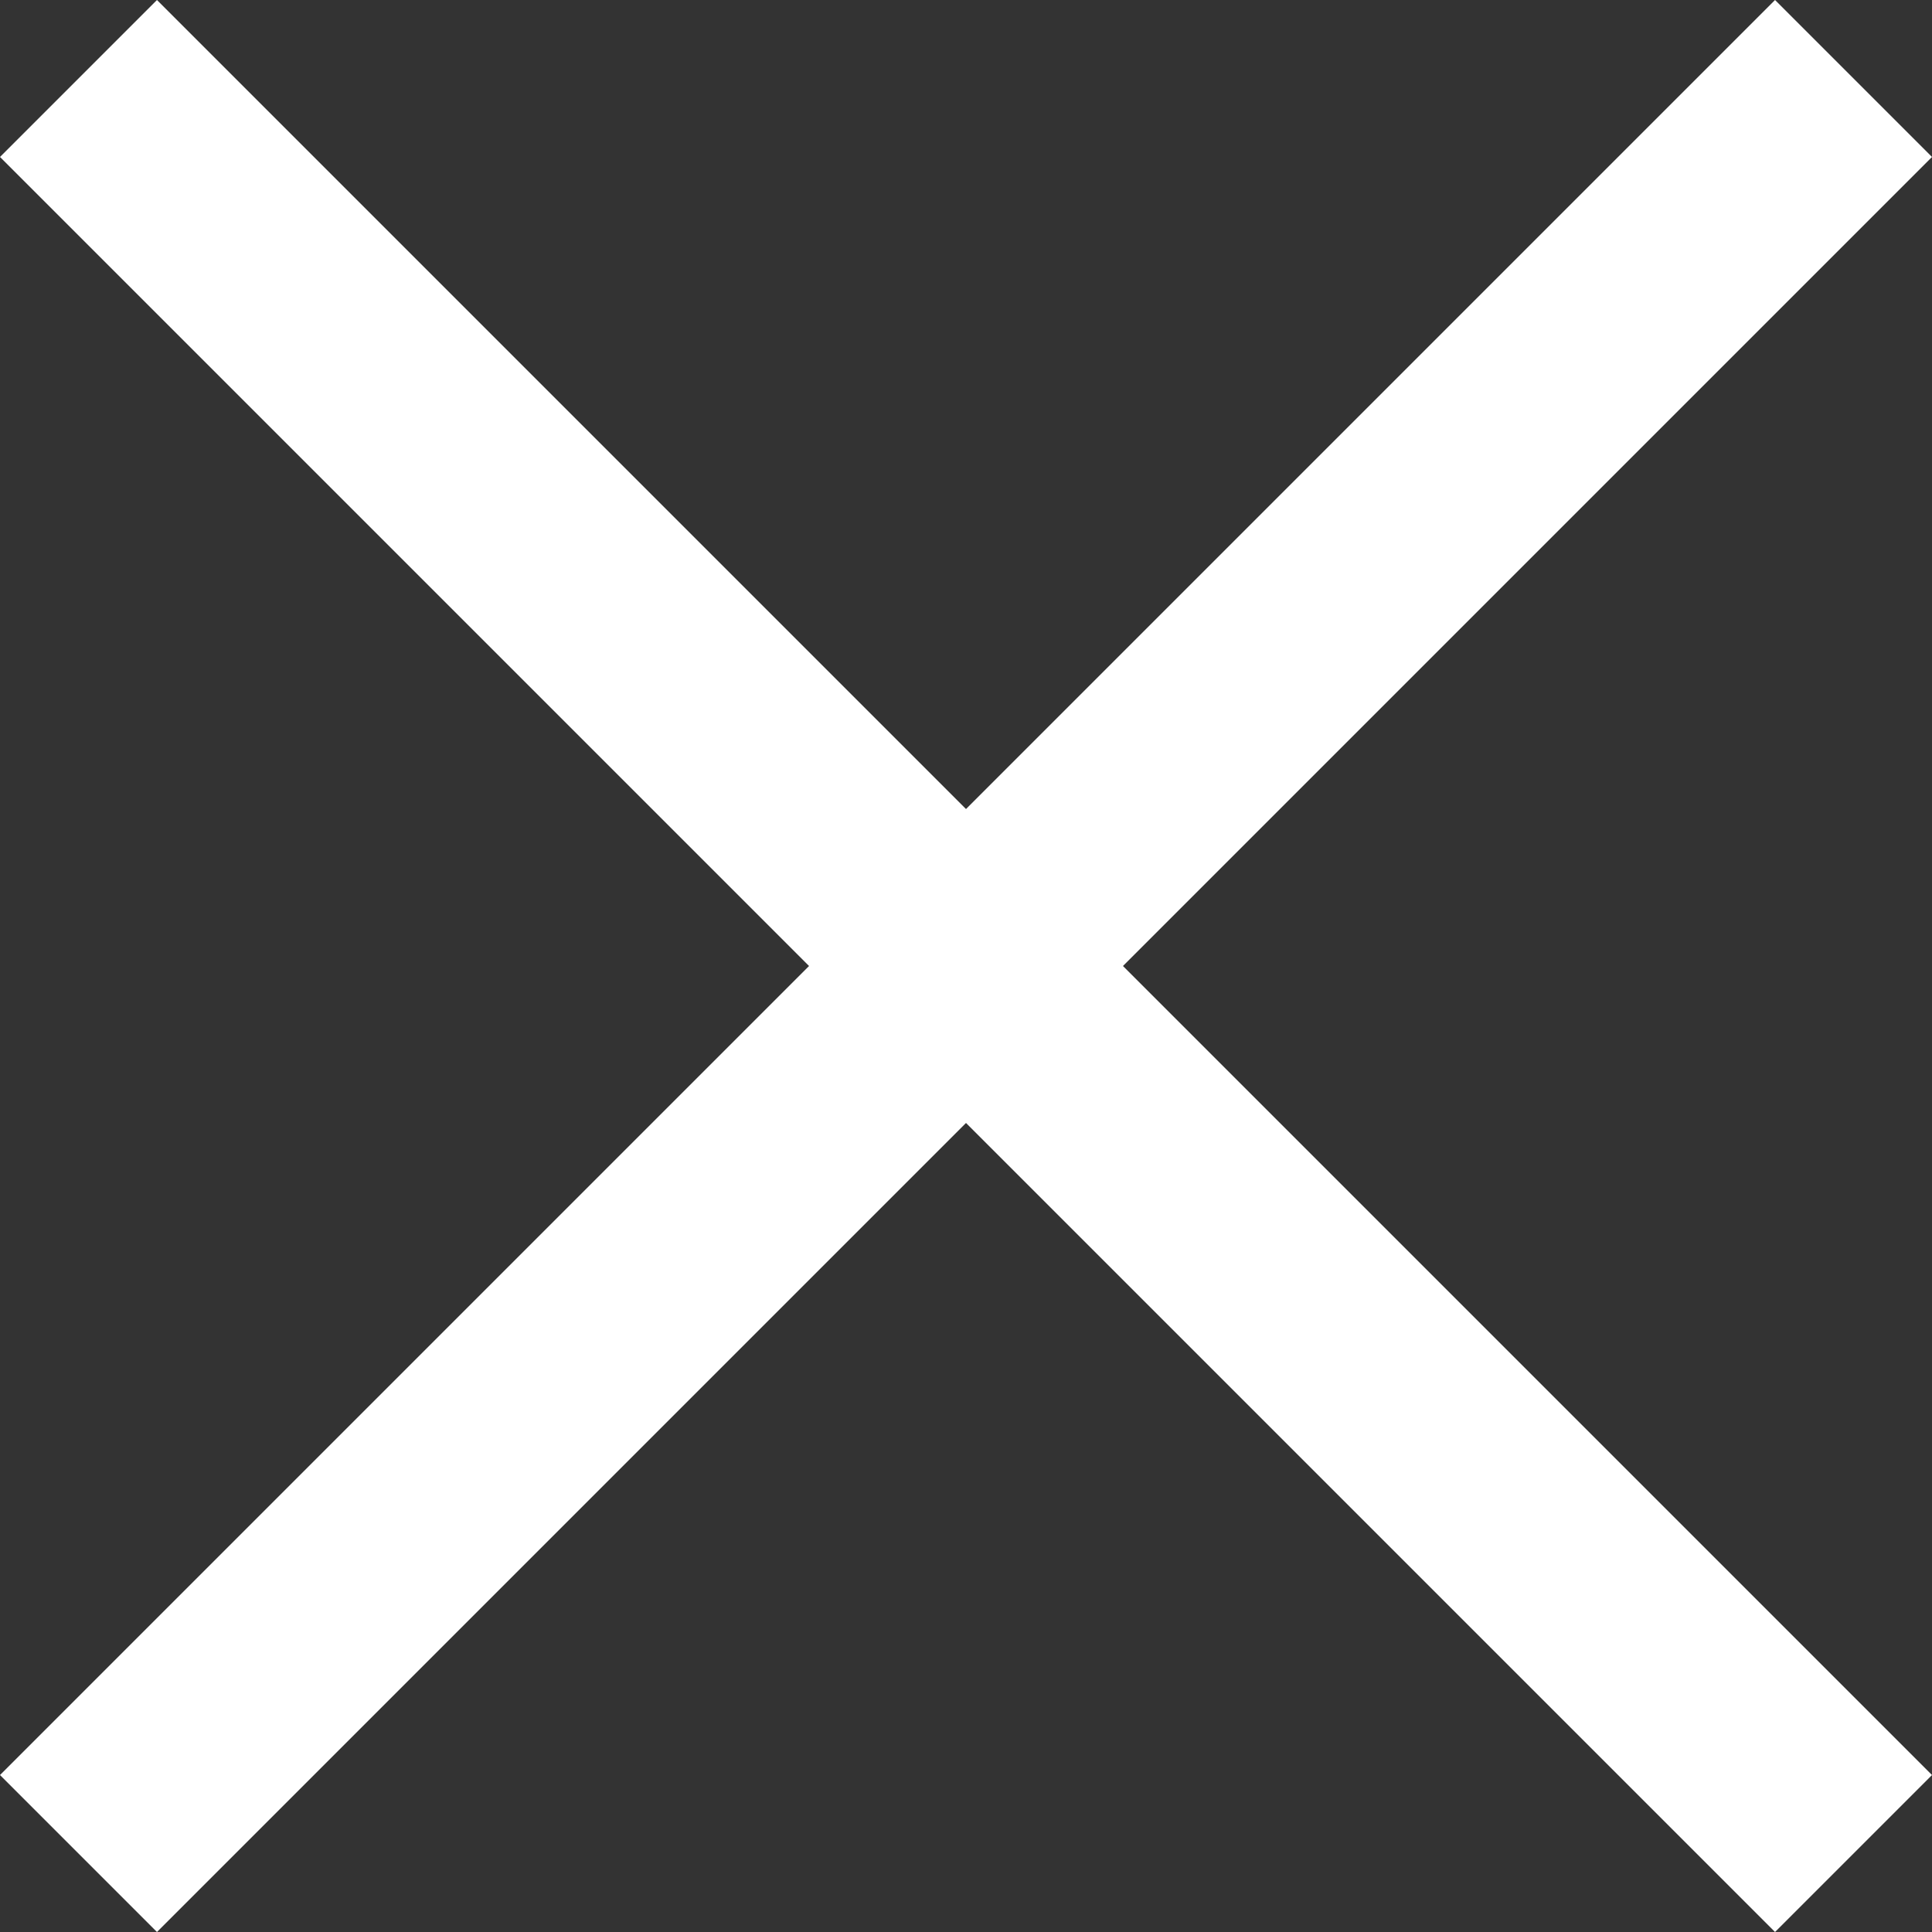
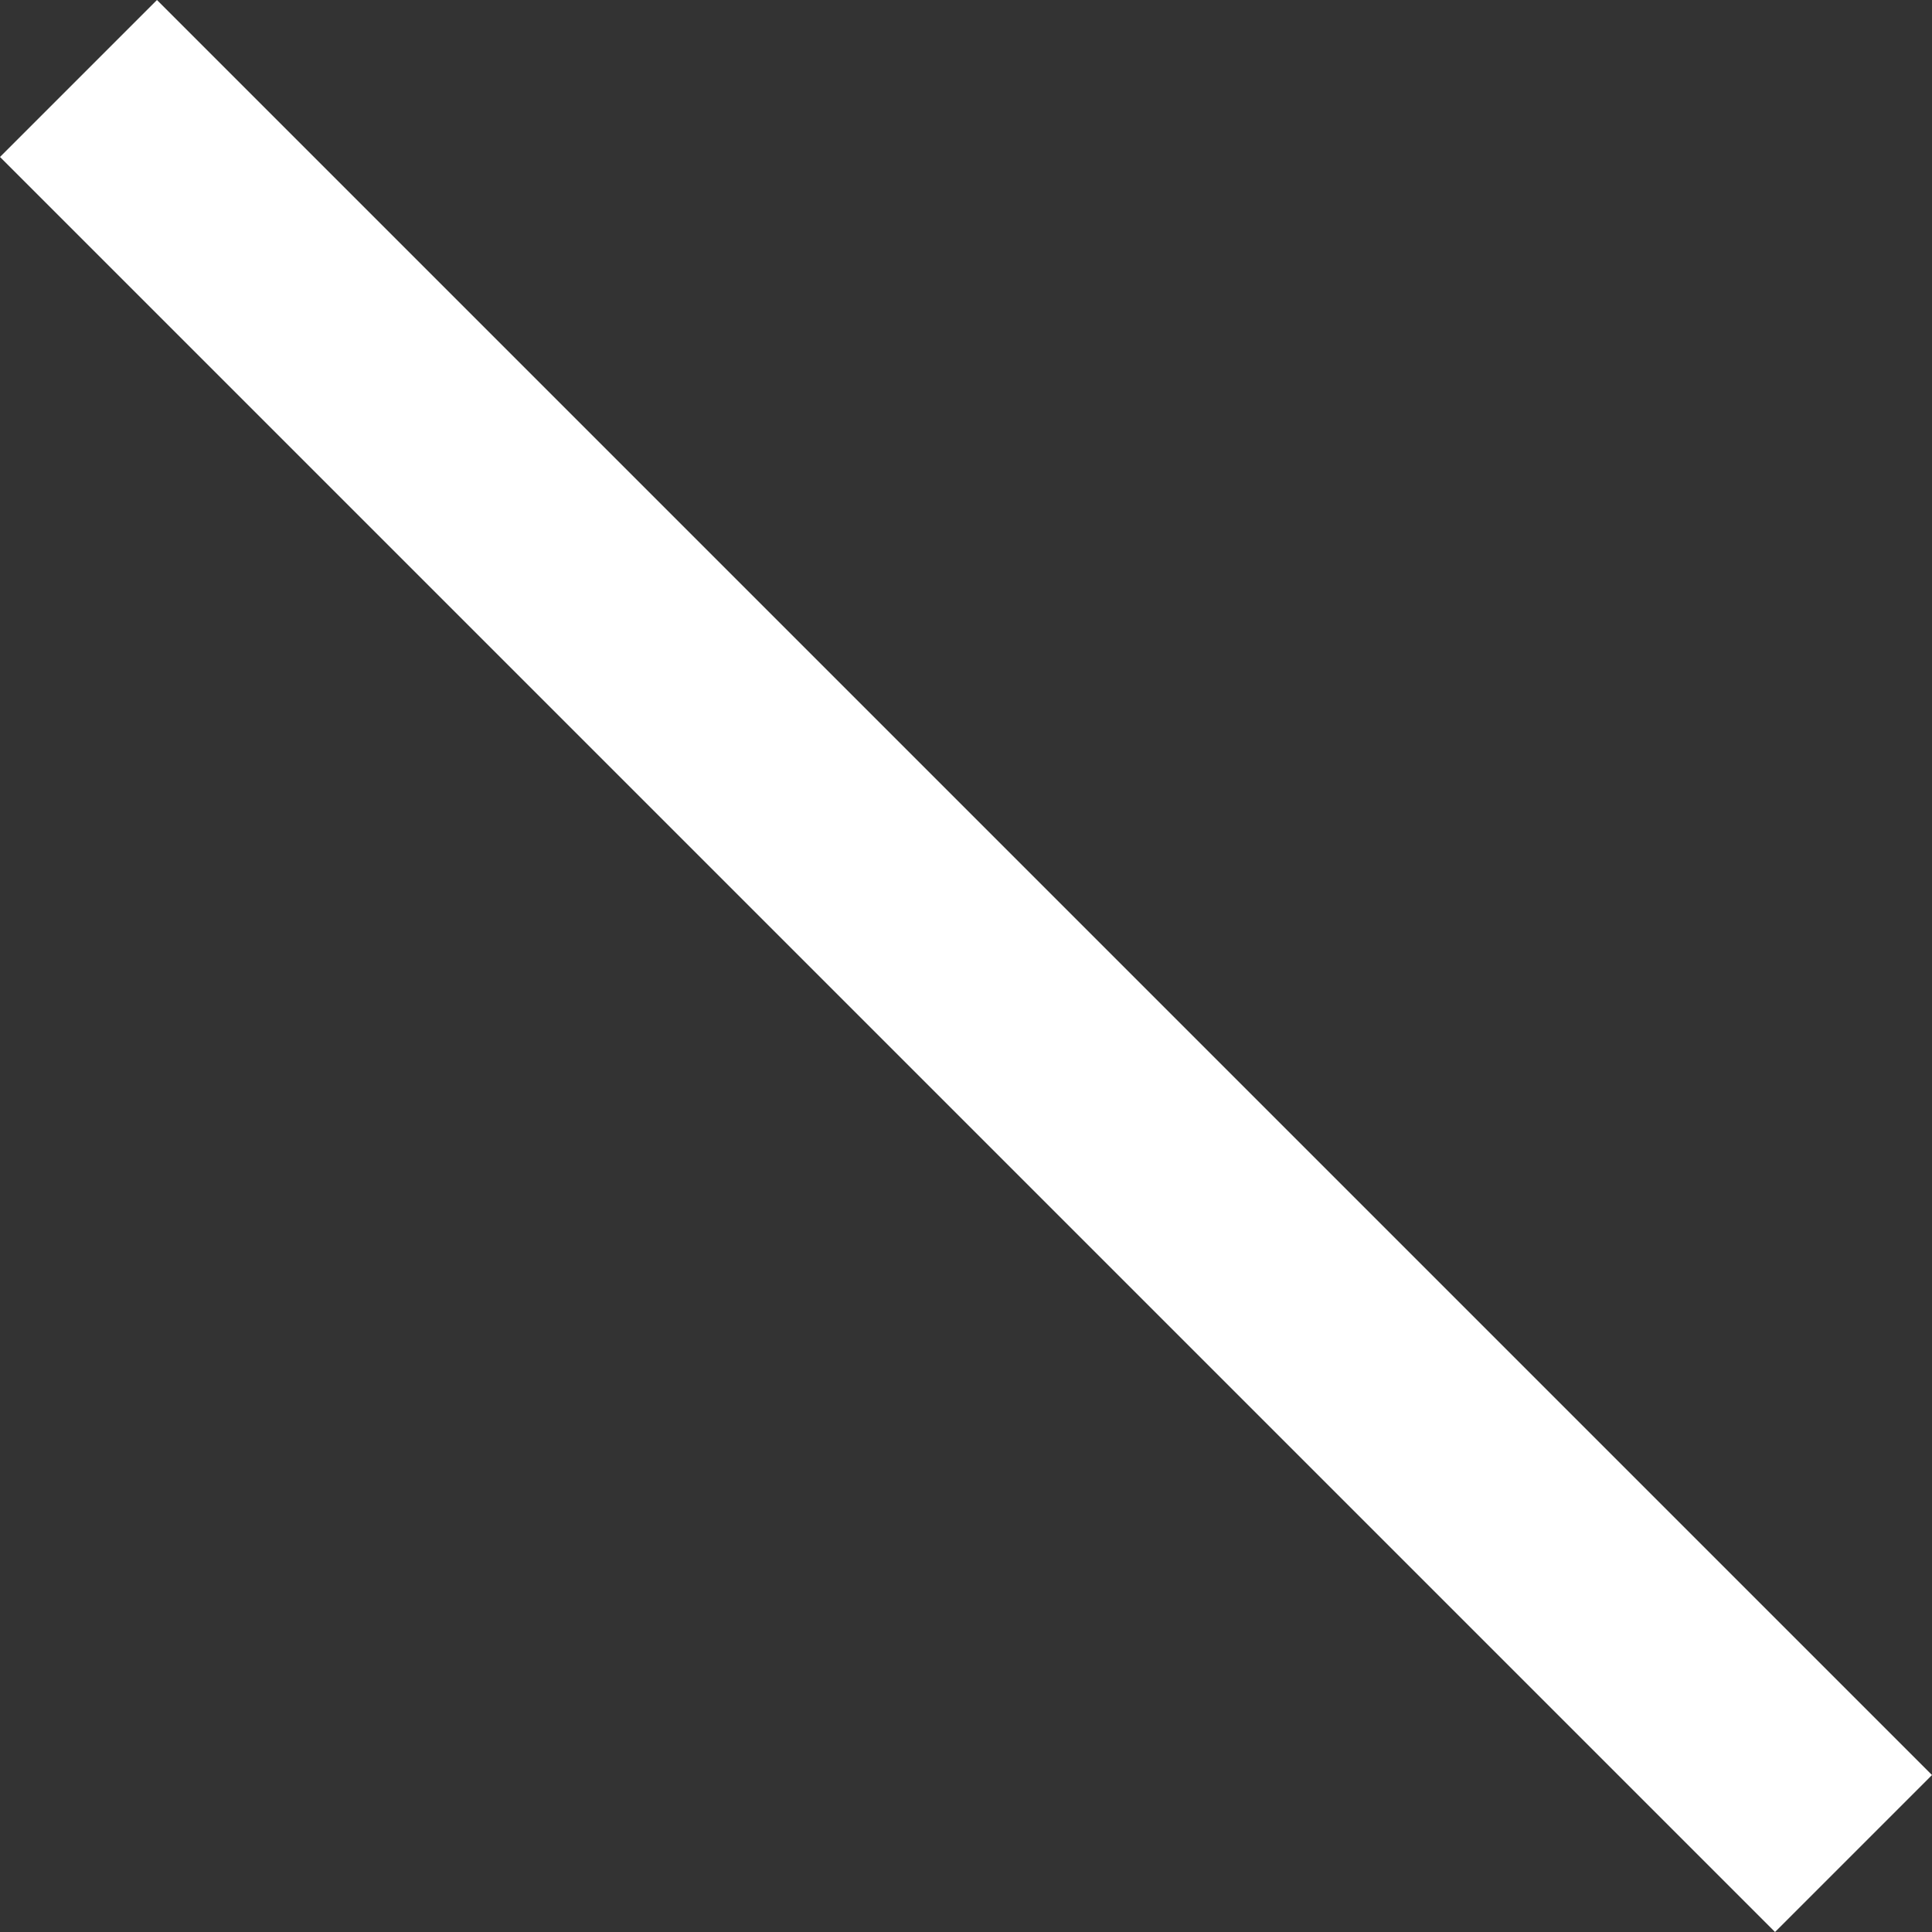
<svg xmlns="http://www.w3.org/2000/svg" width="16" height="16" fill="none">
  <rect width="100%" height="100%" fill="#333333" stroke="none" />
  <path fill-rule="evenodd" clip-rule="evenodd" d="M14.7 16 0 1.3 1.3 0 16 14.7 14.7 16Z" fill="#fff" />
-   <path fill-rule="evenodd" clip-rule="evenodd" d="M16 1.3 1.3 16 0 14.7 14.7 0 16 1.3Z" fill="#fff" />
</svg>